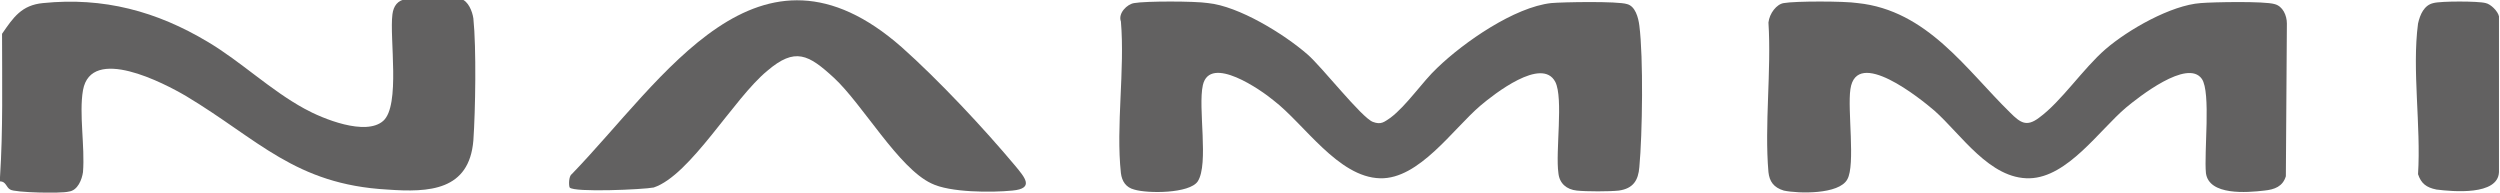
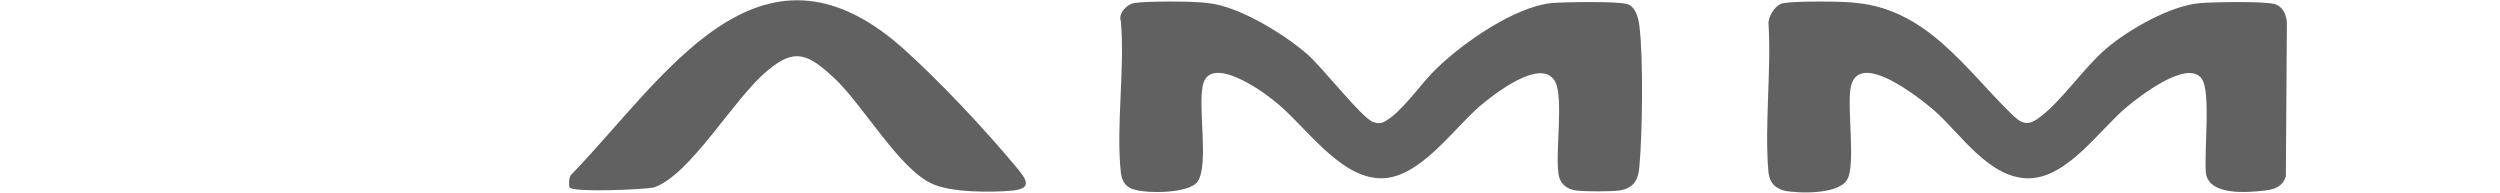
<svg xmlns="http://www.w3.org/2000/svg" version="1.1" id="Capa_1" x="0px" y="0px" viewBox="0 0 244 18.8" style="enable-background:new 0 0 244 18.8;" xml:space="preserve">
  <style type="text/css">
	.st0{fill:#626161;}
</style>
  <g>
    <g>
      <path class="st0" d="M110.7,0.3c1.1-0.2,5.9-0.2,7.2,0c3,0.3,7.4,3,9.7,5c1.4,1.2,5.3,6.2,6.4,6.6c0.8,0.3,1.1,0,1.7-0.4    c1.6-1.2,3.1-3.5,4.6-4.9c2.6-2.5,7.5-5.9,11.1-6.3c1.1-0.1,6.5-0.2,7.4,0.1c0.8,0.2,1.1,1.3,1.2,2.1c0.4,3.1,0.3,10.6,0,13.8    c-0.1,1.3-0.6,2.1-2,2.3c-0.9,0.1-3.2,0.1-4.1,0c-1-0.1-1.7-0.7-1.8-1.7c-0.3-2.1,0.5-7.3-0.3-8.9c-1.3-2.5-6,1.2-7.3,2.3    c-2.7,2.3-6,7.2-9.8,7.1c-4.1-0.1-7.4-5.3-10.4-7.6c-1.2-1-6.2-4.5-6.9-1.5c-0.5,2.2,0.6,7.7-0.5,9.4c-0.8,1.2-4.9,1.2-6.2,0.8    c-0.8-0.2-1.2-0.8-1.3-1.6c-0.5-4.6,0.4-10.1,0-14.8C109.1,1.3,110,0.4,110.7,0.3z" />
    </g>
    <g>
-       <path class="st0" d="M237.5,0.3c0.7-0.2,4.4-0.2,5.1,0c0.5,0.1,1.2,0.8,1.3,1.3l0,15.2c-0.1,2.3-4.5,1.9-6.1,1.7    c-1-0.2-1.5-0.6-1.8-1.5c0.3-4.7-0.6-10.2,0-14.7C236.2,1.4,236.6,0.5,237.5,0.3z" />
-     </g>
+       </g>
    <g>
      <path class="st0" d="M174.1,0.3c1.1-0.2,5.9-0.2,7.2,0c6.8,0.7,10.6,6.5,14.9,10.7c1,1,1.6,1.4,2.8,0.5c2.2-1.6,4.3-4.8,6.5-6.7    c2.2-1.9,6.4-4.3,9.3-4.5c1.2-0.1,6.2-0.2,7.2,0.1c0.8,0.2,1.2,1.1,1.2,1.9l-0.1,14.9c-0.3,1-1.1,1.3-2.1,1.4    c-1.7,0.2-5.4,0.5-5.7-1.7c-0.2-2,0.5-7.9-0.4-9.2c-1.4-2-6.2,1.8-7.4,2.8c-2.6,2.2-5.7,6.8-9.4,6.9c-3.9,0.1-6.7-4.3-9.3-6.6    c-1.4-1.2-7.6-6.2-8.2-2.1c-0.3,2,0.5,7.4-0.3,8.8c-0.8,1.5-4.8,1.4-6.2,1.1c-1-0.3-1.4-0.9-1.5-1.8c-0.4-4.6,0.3-9.9,0-14.6    C172.7,1.3,173.4,0.4,174.1,0.3z" />
    </g>
    <g>
-       <path class="st0" d="M0,17.7c0-0.1,0-0.3,0-0.4c0.3-4.6,0.2-9.3,0.2-14c1.1-1.6,1.9-2.8,4-3c5.9-0.6,11.1,0.8,16.1,3.8    c3.2,1.9,6.1,4.7,9.4,6.5c1.8,1,6,2.7,7.7,1.2c1.7-1.5,0.6-8.1,0.9-10.4c0.1-0.8,0.5-1.4,1.4-1.5c0.7-0.1,4.8-0.1,5.3,0    c0.7,0.2,1.1,1.2,1.2,1.9c0.3,2.9,0.2,9,0,11.9c-0.4,4.9-4.3,5.1-8.4,4.8c-9-0.5-12.6-4.9-19.6-9.1C16,8.1,8.9,4.4,8.1,8.8    c-0.4,2.3,0.2,5.5,0,8c-0.1,0.7-0.5,1.8-1.4,1.9C6,18.9,1.4,18.8,1,18.5C0.6,18.3,0.6,17.7,0,17.7z" />
-     </g>
+       </g>
    <g>
      <path class="st0" d="M55.6,18.3c-0.1-0.2-0.1-1.1,0.2-1.3C64.8,7.7,74-7.7,88,4.6c3.6,3.2,8,7.9,11.1,11.6    c0.9,1.1,1.9,2.2-0.3,2.4c-2,0.2-6.1,0.2-7.9-0.7c-3.2-1.5-6.7-7.7-9.5-10.3c-2.5-2.3-3.8-3-6.5-0.7c-3.3,2.7-7.5,10.2-11.1,11.4    C62.8,18.5,56,18.8,55.6,18.3z" />
    </g>
  </g>
</svg>